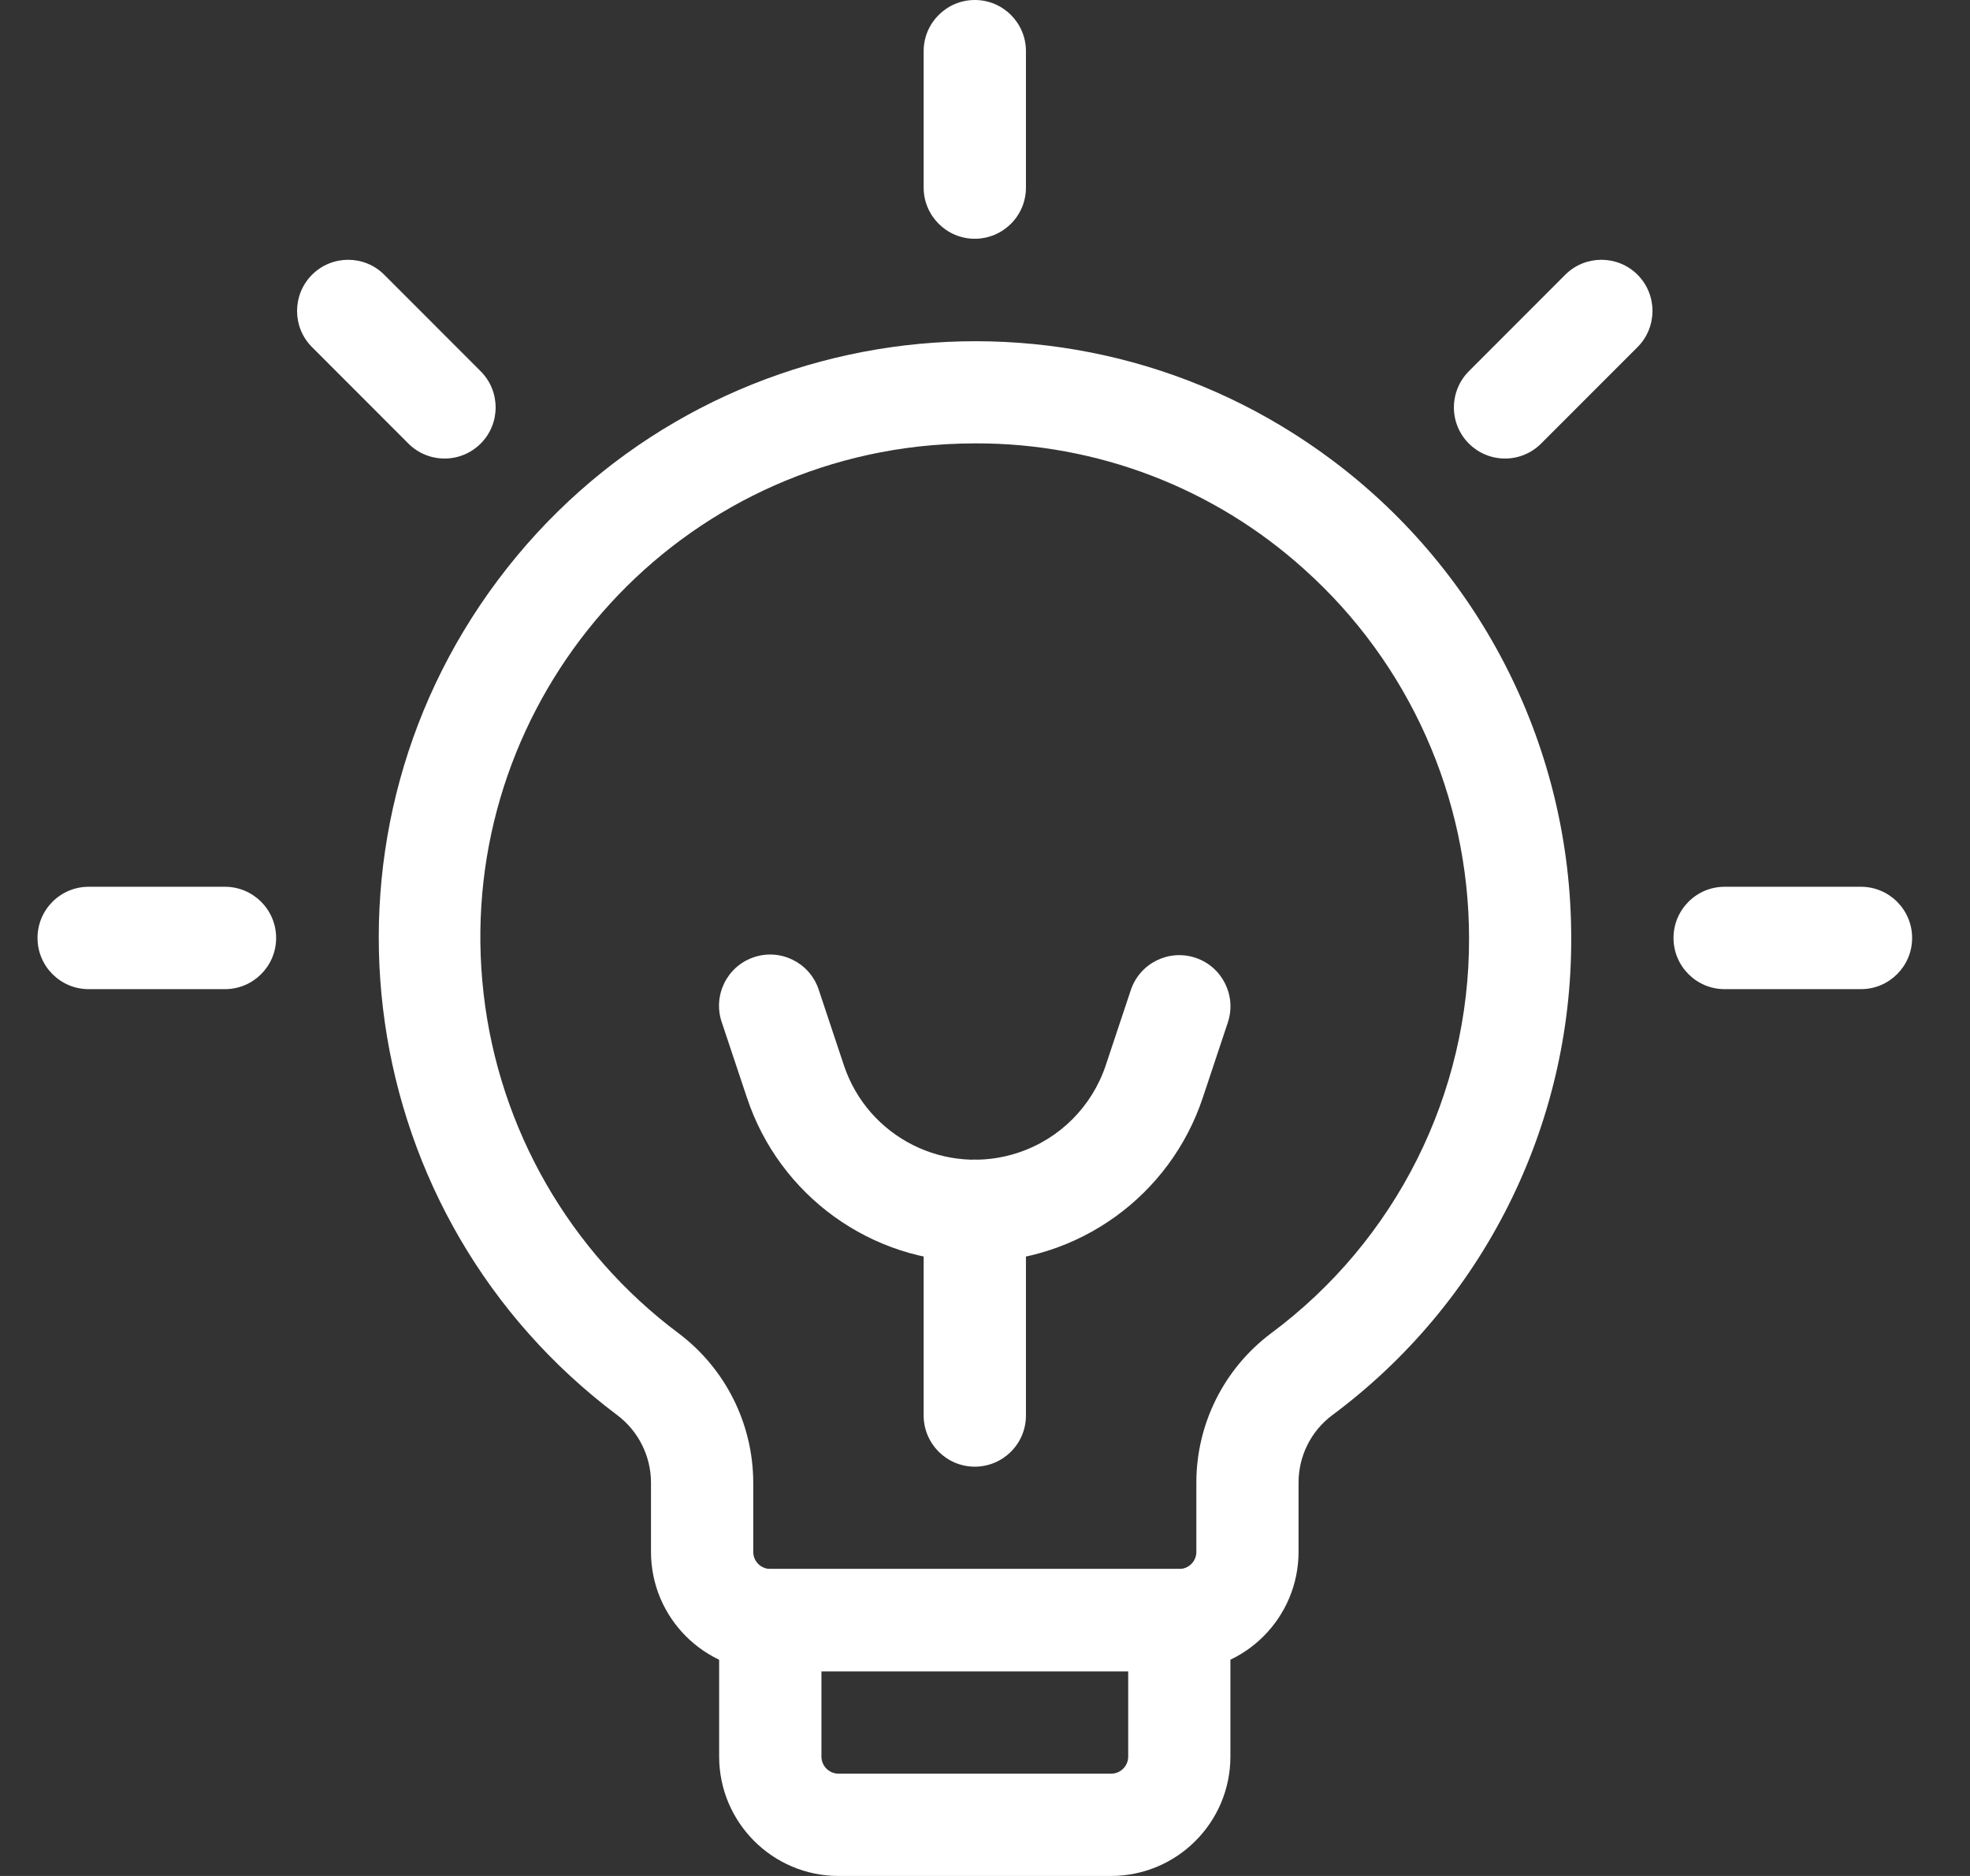
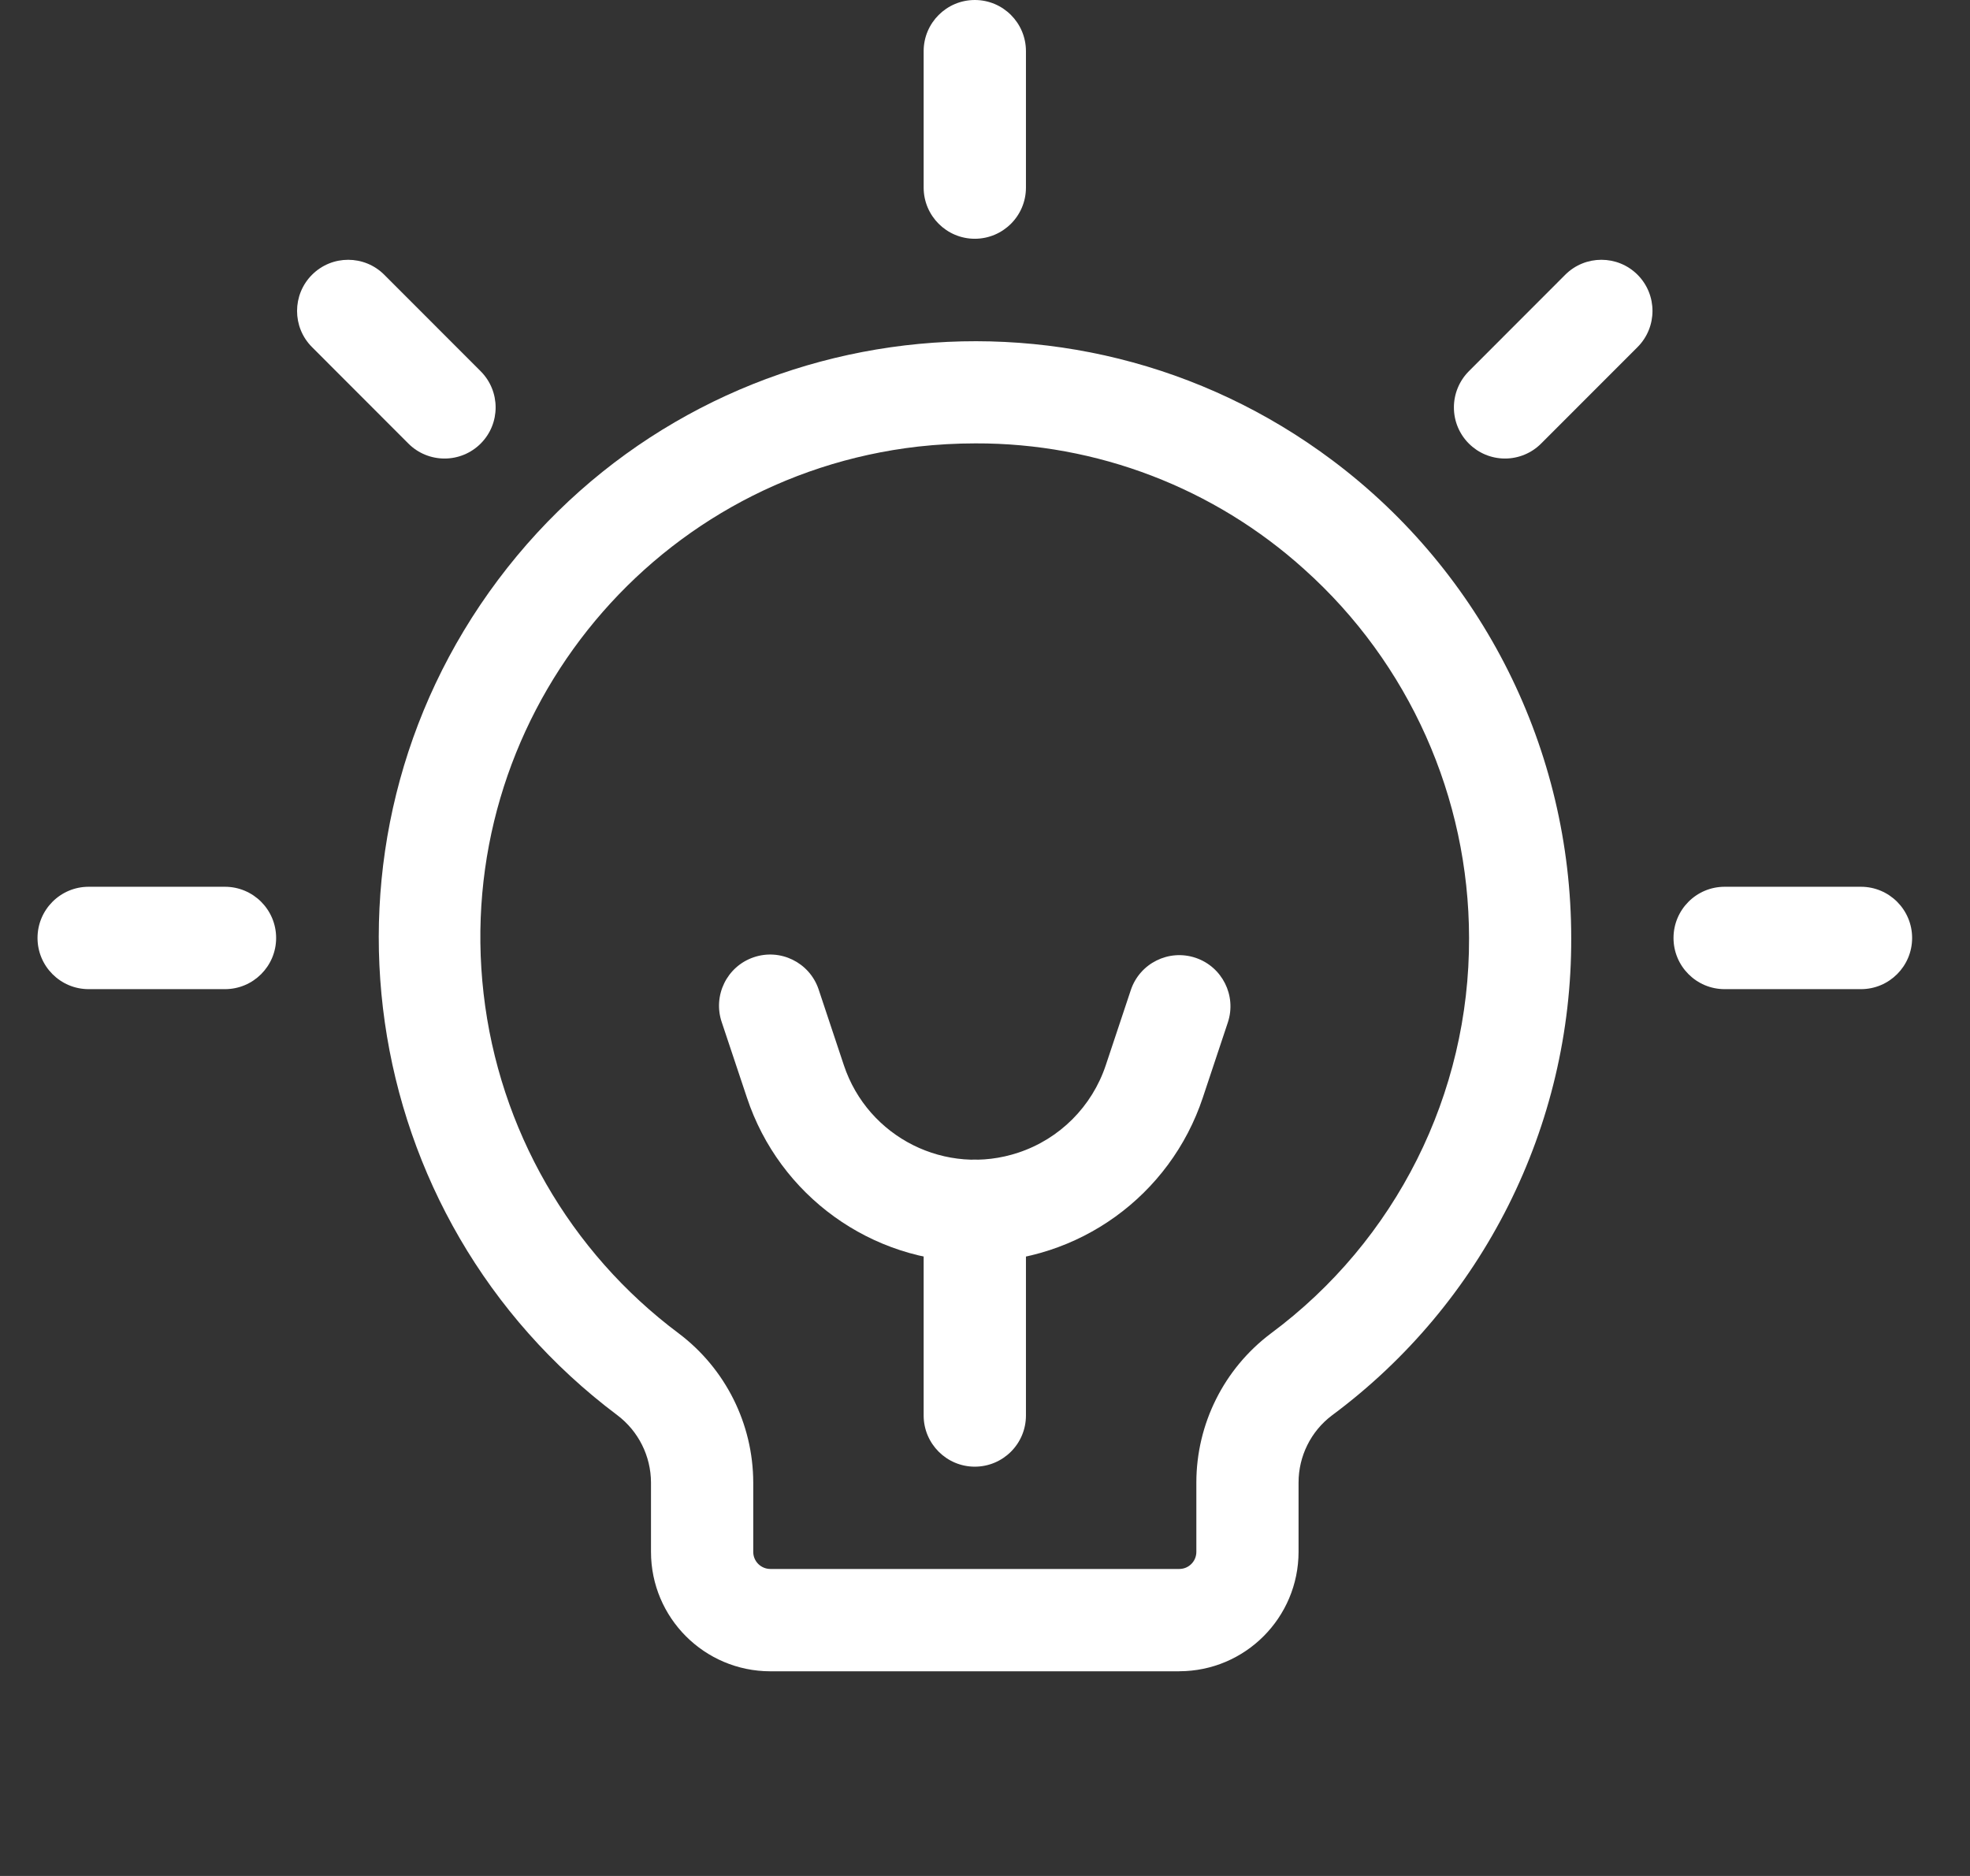
<svg xmlns="http://www.w3.org/2000/svg" width="42" height="40" viewBox="0 0 42 40" fill="none">
  <rect x="0" y="0" width="42" height="40" fill="#333333" stroke="none" />
-   <path d="M23.689 40H17.875C16.472 39.998 15.334 38.86 15.332 37.455V34.546C15.332 33.943 15.82 33.455 16.422 33.455H25.142C25.744 33.455 26.232 33.943 26.232 34.546V37.455C26.231 38.859 25.093 39.998 23.689 40ZM17.513 35.636V37.455C17.513 37.655 17.676 37.818 17.876 37.819H23.69C23.89 37.819 24.053 37.655 24.053 37.455V35.636H17.513H17.513Z" fill="white" />
  <path d="M25.142 35.636H16.422C15.018 35.634 13.88 34.496 13.879 33.09V31.611C13.877 31.047 13.612 30.516 13.162 30.176C7.545 25.961 6.406 17.988 10.617 12.366C14.829 6.745 22.796 5.605 28.413 9.82C31.615 12.223 33.499 15.995 33.498 20C33.512 24.013 31.616 27.793 28.394 30.182C27.947 30.52 27.685 31.05 27.685 31.61V33.09C27.683 34.494 26.546 35.634 25.141 35.635L25.142 35.636ZM20.796 9.454C20.388 9.454 19.98 9.477 19.574 9.522C13.797 10.183 9.65 15.405 10.31 21.186C10.64 24.072 12.145 26.693 14.47 28.431C15.468 29.183 16.056 30.36 16.059 31.61V33.09C16.059 33.291 16.222 33.453 16.423 33.454H25.143C25.343 33.454 25.506 33.291 25.506 33.09V31.61C25.507 30.362 26.094 29.186 27.091 28.435C29.761 26.456 31.331 23.324 31.32 20C31.317 17 30.041 14.142 27.808 12.14C25.886 10.404 23.387 9.446 20.798 9.454H20.796Z" fill="white" />
  <path d="M20.783 5.091C20.181 5.091 19.693 4.602 19.692 4V1.091C19.692 0.489 20.181 0 20.783 0C21.385 0 21.873 0.489 21.873 1.091V4C21.873 4.602 21.385 5.09 20.783 5.091Z" fill="white" />
  <path d="M32.087 9.777C31.485 9.777 30.996 9.289 30.997 8.686C30.997 8.397 31.112 8.12 31.316 7.915L33.371 5.858C33.796 5.433 34.487 5.433 34.912 5.858C35.337 6.284 35.337 6.975 34.912 7.401L32.857 9.457C32.653 9.662 32.376 9.777 32.087 9.777V9.777Z" fill="white" />
  <path d="M39.675 21.091H36.769C36.167 21.091 35.679 20.602 35.679 20C35.679 19.397 36.167 18.908 36.769 18.908H39.675C40.277 18.908 40.766 19.397 40.766 20C40.766 20.602 40.277 21.091 39.675 21.091Z" fill="white" />
  <path d="M9.478 9.777C9.188 9.777 8.911 9.663 8.707 9.458L6.652 7.401C6.227 6.976 6.227 6.285 6.652 5.859C7.077 5.433 7.768 5.433 8.193 5.859L10.248 7.916C10.673 8.342 10.673 9.033 10.248 9.458C10.043 9.663 9.767 9.777 9.478 9.777Z" fill="white" />
  <path d="M4.796 21.091H1.89C1.288 21.091 0.8 20.602 0.8 20C0.8 19.397 1.288 18.908 1.89 18.908H4.796C5.398 18.908 5.887 19.397 5.887 20C5.887 20.602 5.398 21.091 4.796 21.091Z" fill="white" />
  <path d="M20.783 31.273C20.181 31.273 19.693 30.784 19.692 30.182V25.818C19.692 25.216 20.181 24.727 20.783 24.727C21.385 24.727 21.873 25.216 21.873 25.818V30.182C21.873 30.784 21.385 31.272 20.783 31.273Z" fill="white" />
  <path d="M20.783 26.909C18.577 26.912 16.619 25.498 15.924 23.403L15.389 21.8C15.193 21.23 15.495 20.609 16.064 20.413C16.633 20.216 17.254 20.519 17.45 21.088C17.453 21.096 17.455 21.102 17.457 21.109L17.991 22.713C18.505 24.256 20.171 25.091 21.713 24.576C22.592 24.284 23.282 23.593 23.575 22.713L24.109 21.11C24.3 20.539 24.918 20.231 25.49 20.423C26.058 20.614 26.366 21.229 26.178 21.799L25.644 23.403C24.948 25.498 22.989 26.911 20.783 26.909Z" fill="white" />
</svg>